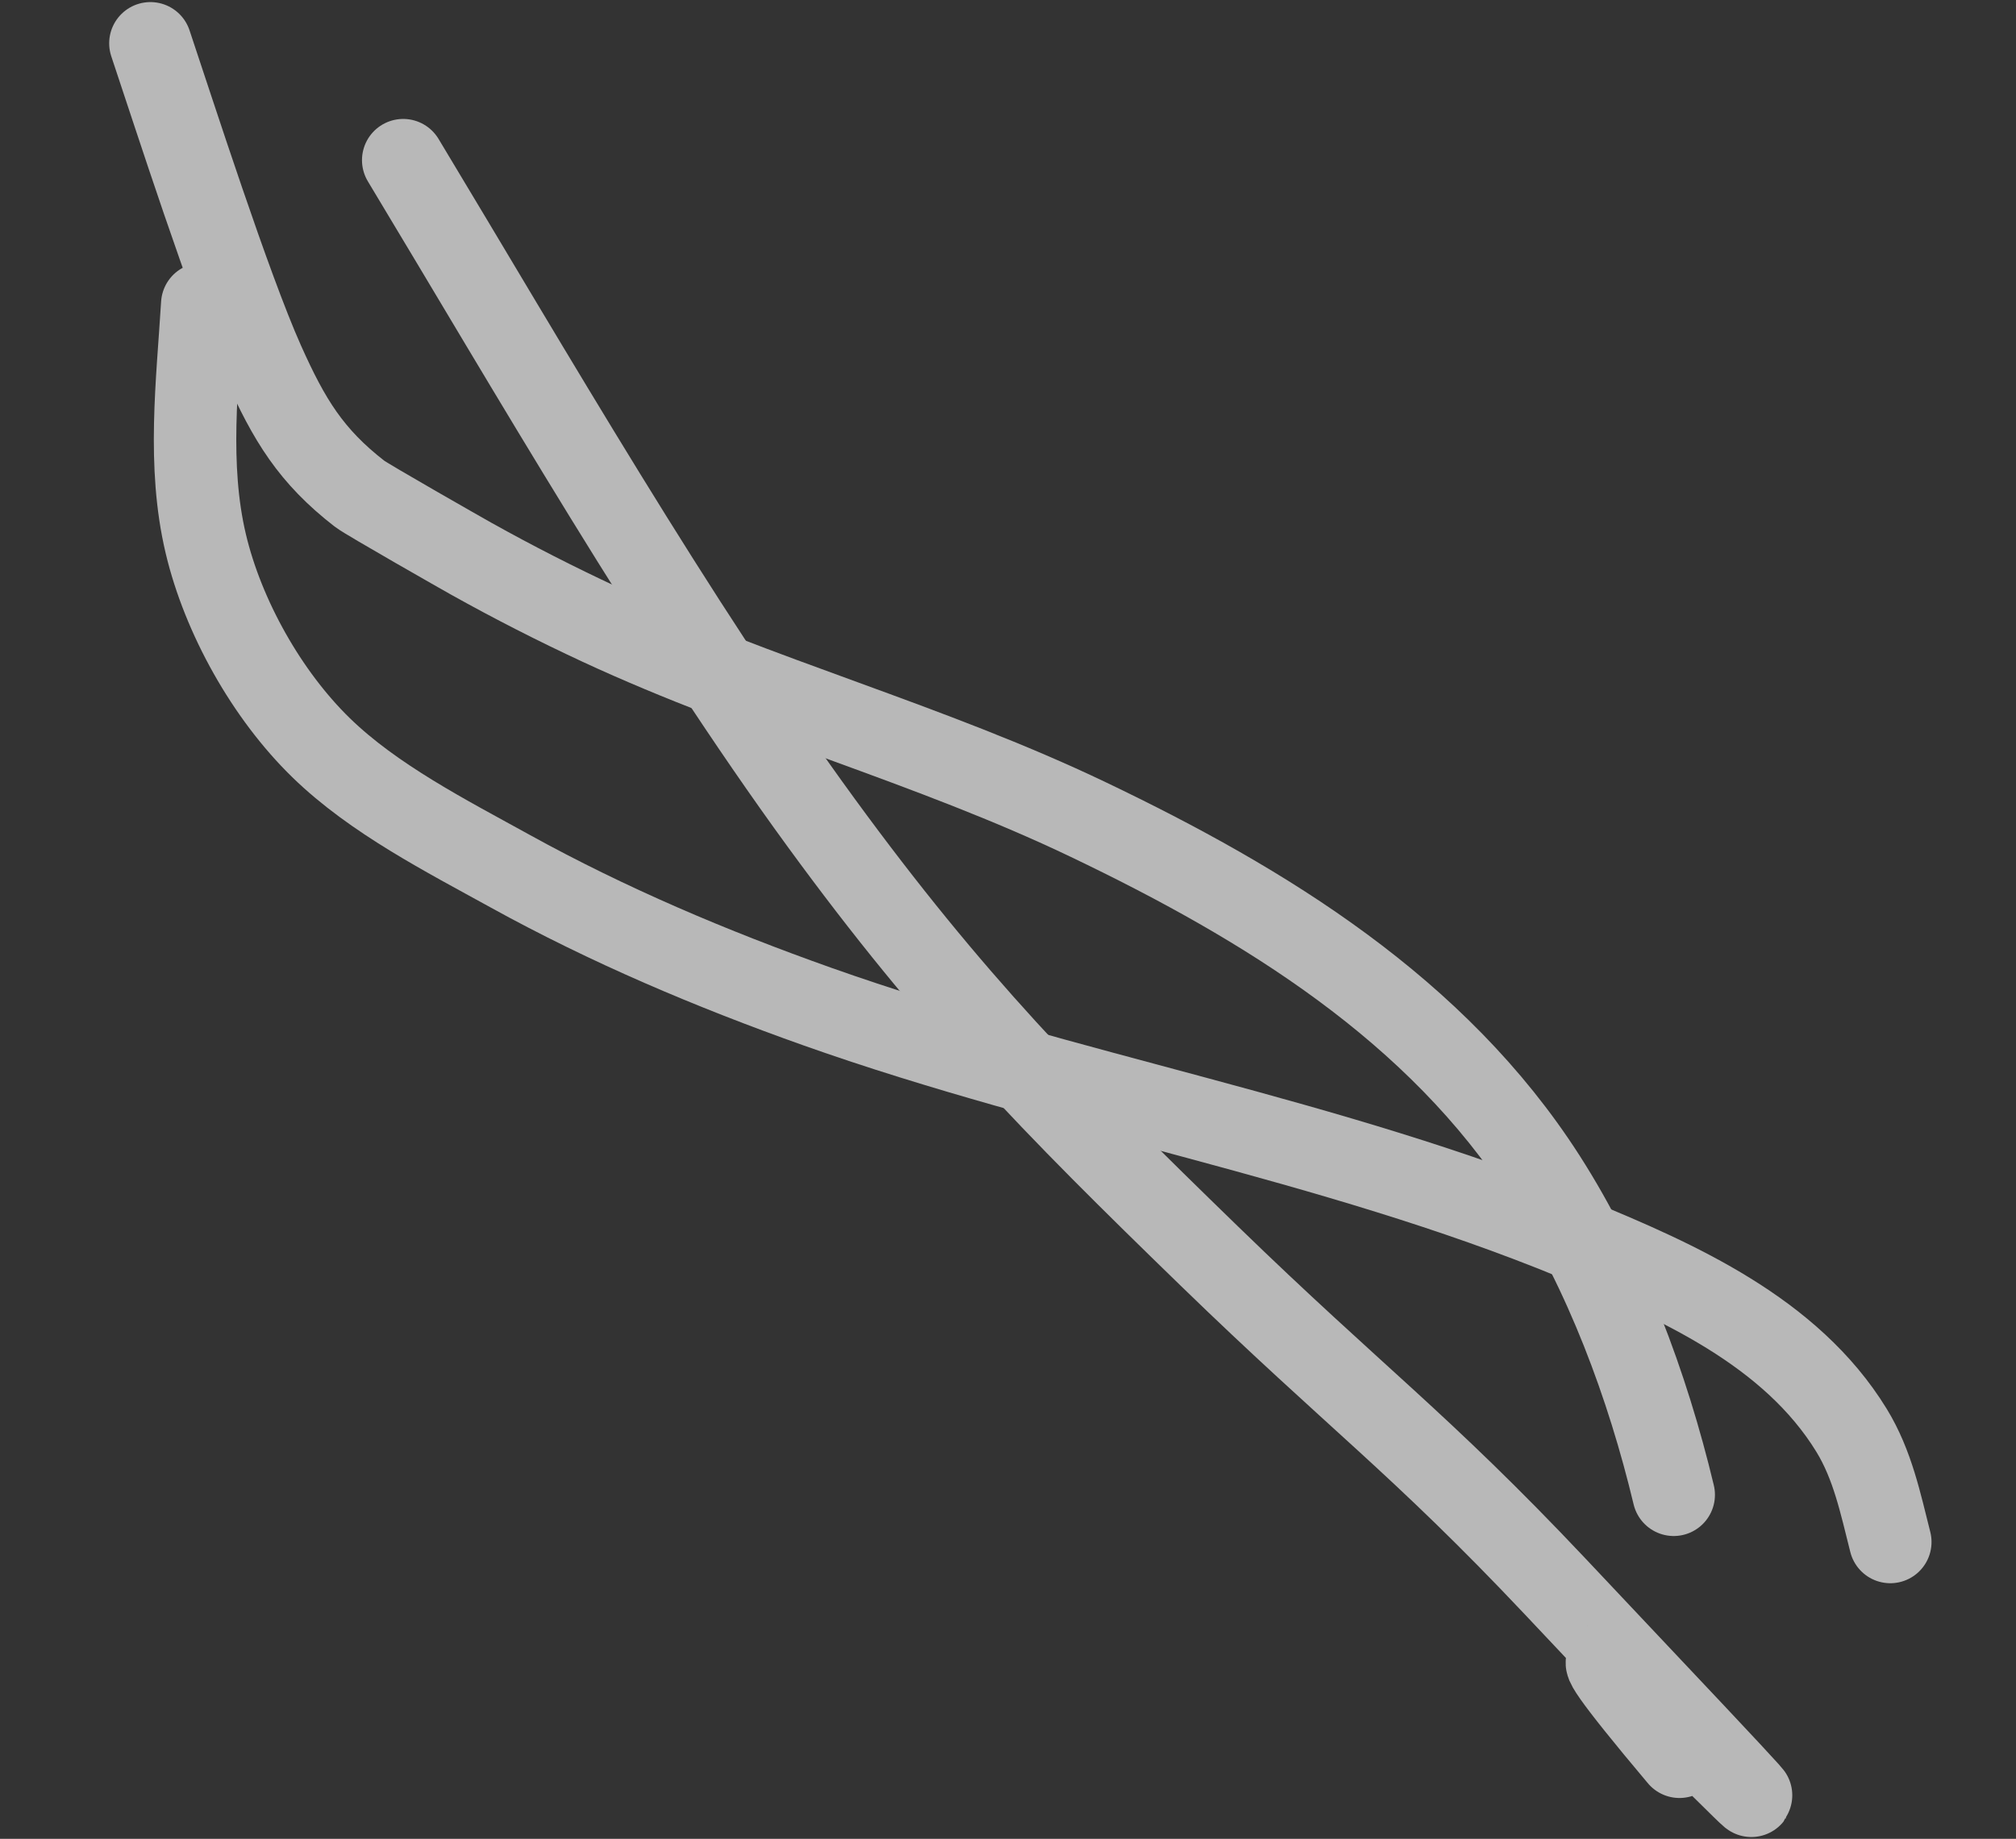
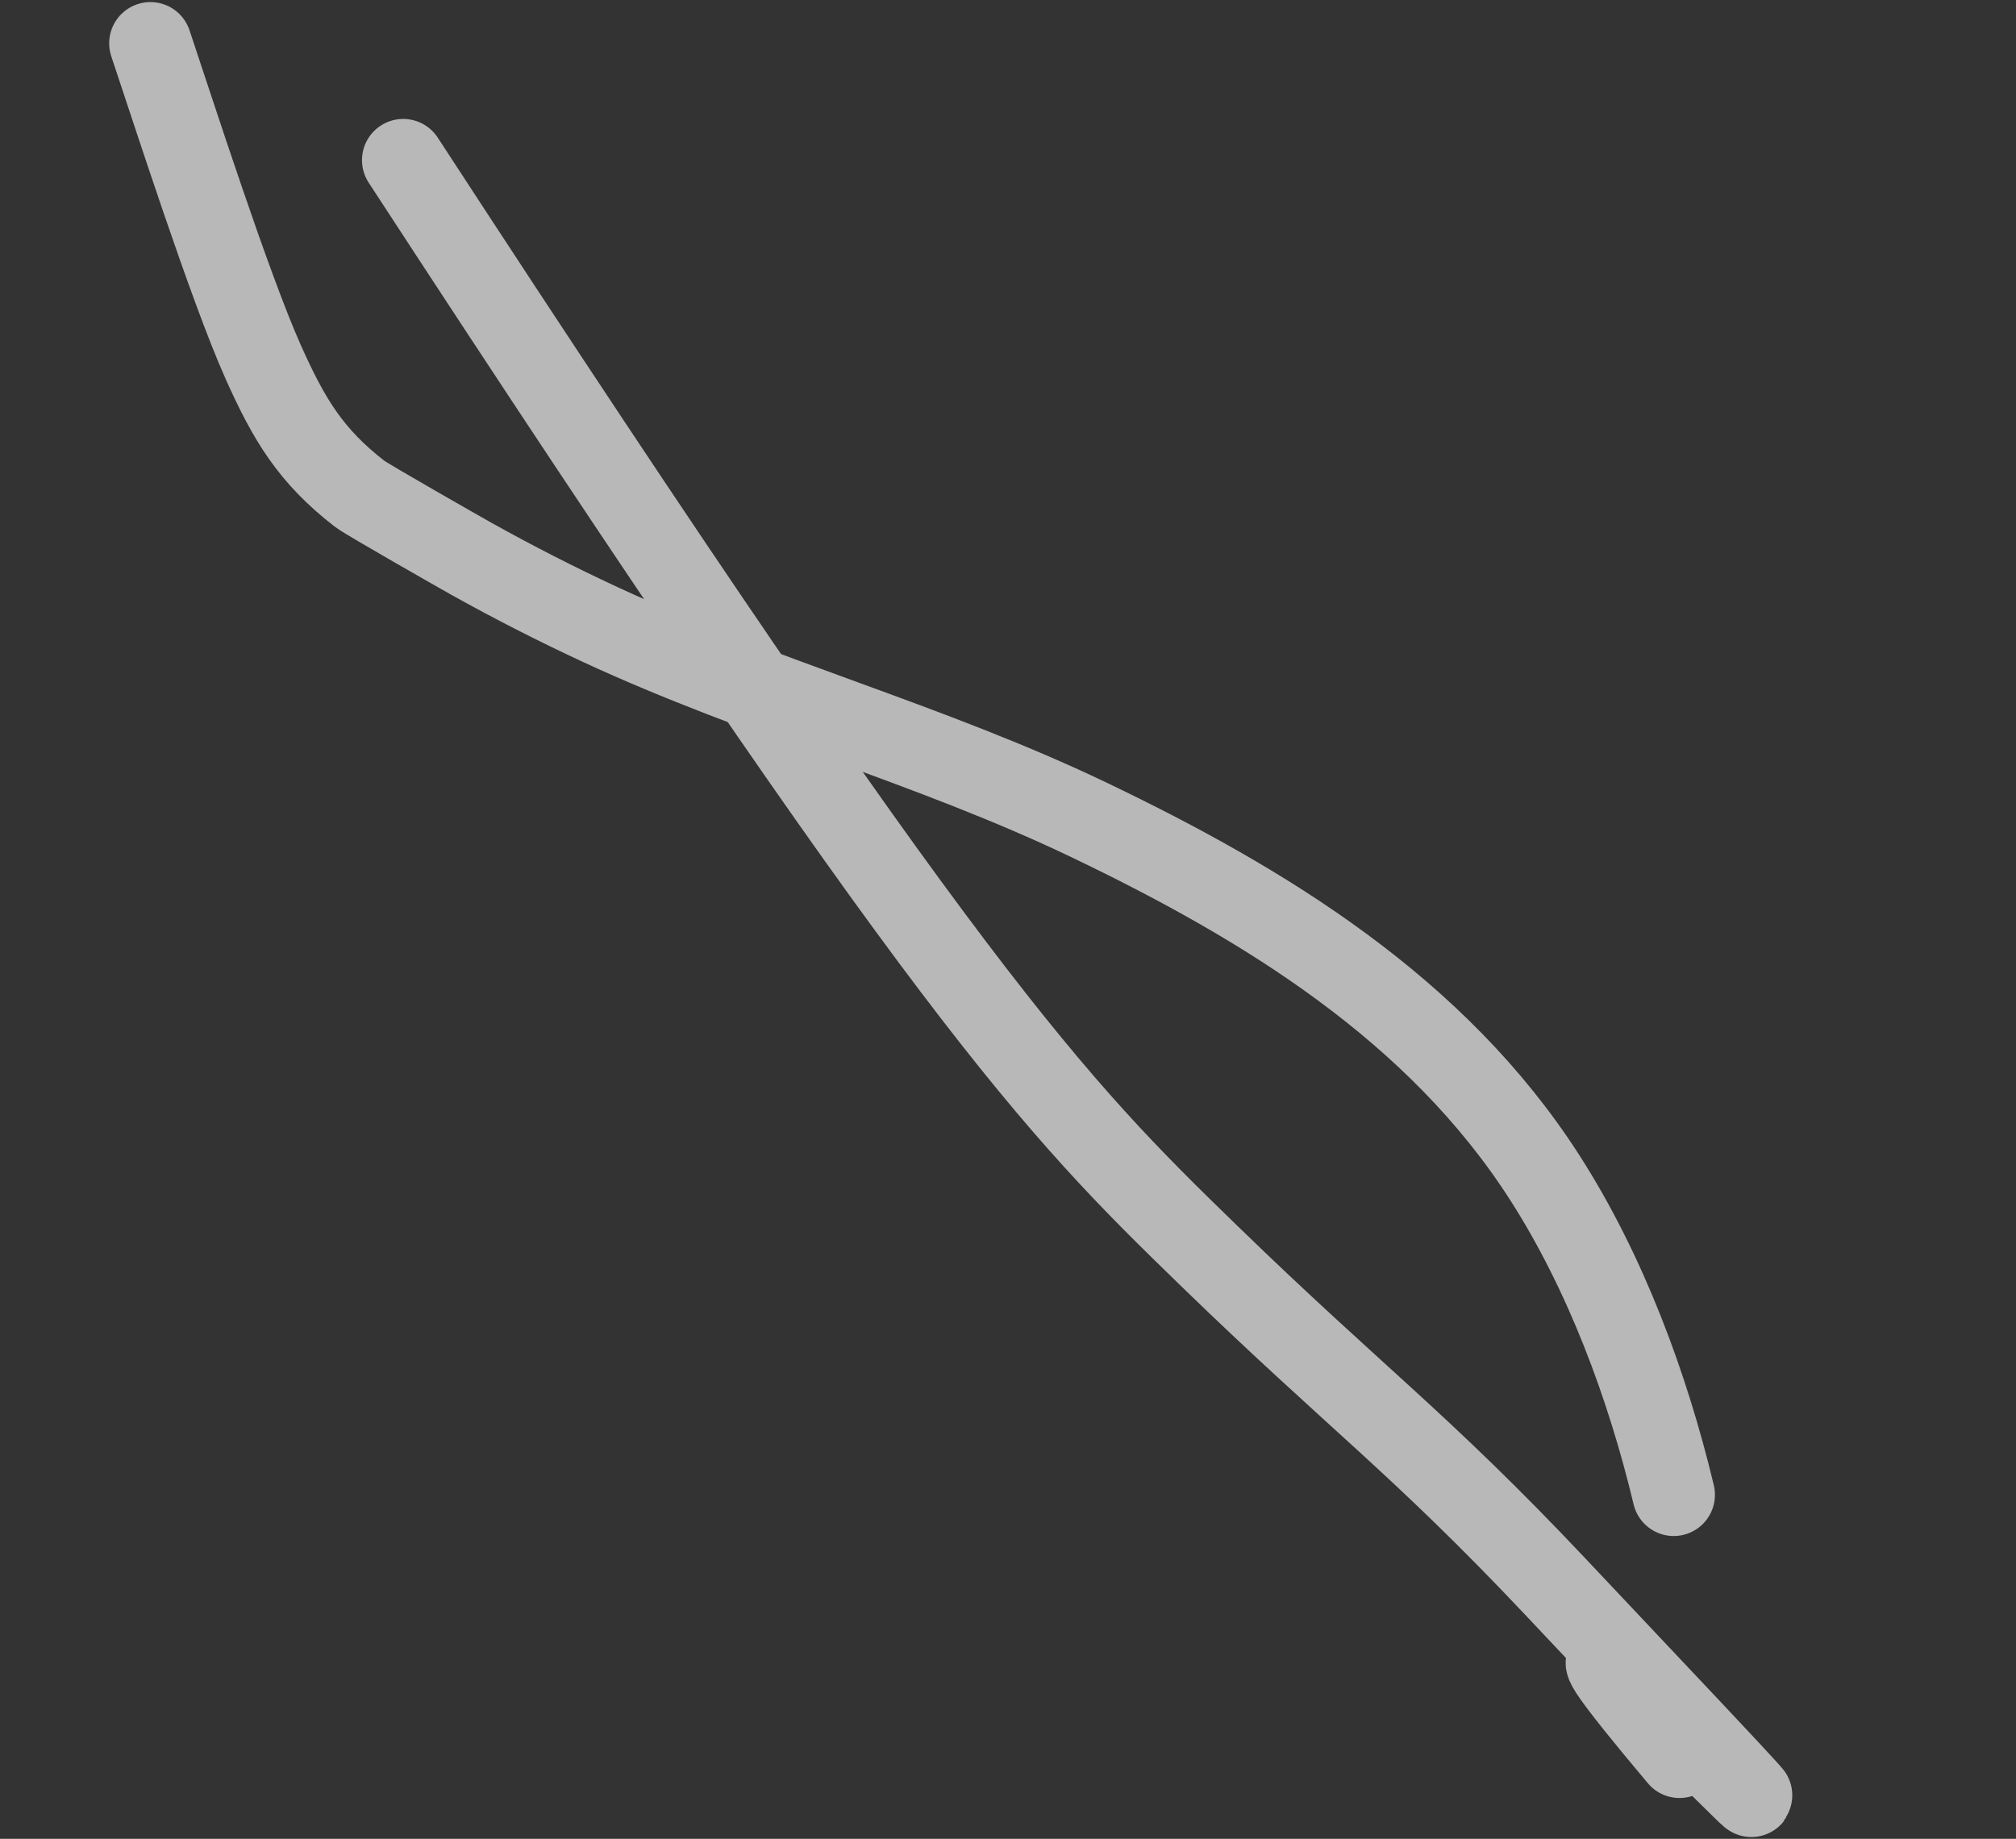
<svg xmlns="http://www.w3.org/2000/svg" width="844" height="770" viewBox="0 0 844 770" fill="none">
  <rect x="0" y="0" width="844" height="770" fill="#333333" stroke="none" />
  <g opacity="0.65">
-     <path d="M84.675 127.331C82.644 160.506 78.374 194.81 86.143 227.649C93.396 258.307 111.74 290.996 134.389 313.068C156.437 334.554 186.875 350.049 213.558 364.781C254.688 387.487 297.973 405.809 342.22 421.508C446.555 458.526 556.596 476.555 659.277 518.8C702.249 536.48 749.803 557.603 775.139 598.925C783.992 613.363 787.296 629.638 791.376 645.701" stroke="white" stroke-width="34.519" stroke-linecap="round" />
-     <path d="M168.806 67.063C222.059 155.408 282.513 260.589 343.914 344.69C398.345 419.244 440.796 462.38 506.211 525.892C567.5 585.399 594.234 604.091 650.952 664.197C862.344 888.218 585.425 595.749 703.116 735.634" stroke="white" stroke-width="34.519" stroke-linecap="round" />
+     <path d="M168.806 67.063C398.345 419.244 440.796 462.38 506.211 525.892C567.5 585.399 594.234 604.091 650.952 664.197C862.344 888.218 585.425 595.749 703.116 735.634" stroke="white" stroke-width="34.519" stroke-linecap="round" />
    <path d="M62.966 18.133C72.818 47.507 96.143 120.16 110.213 151.635C121.036 175.848 130.191 190.993 150.615 206.809C153.639 209.15 193.918 232.074 197.385 234.009C215.03 243.856 232.952 252.999 251.275 261.51C317.929 292.467 389.361 311.472 455.662 343.214C529.626 378.623 601.486 422.598 646.708 493.102C672.148 532.764 689.755 580.194 700.703 625.933" stroke="white" stroke-width="34.519" stroke-linecap="round" />
  </g>
</svg>